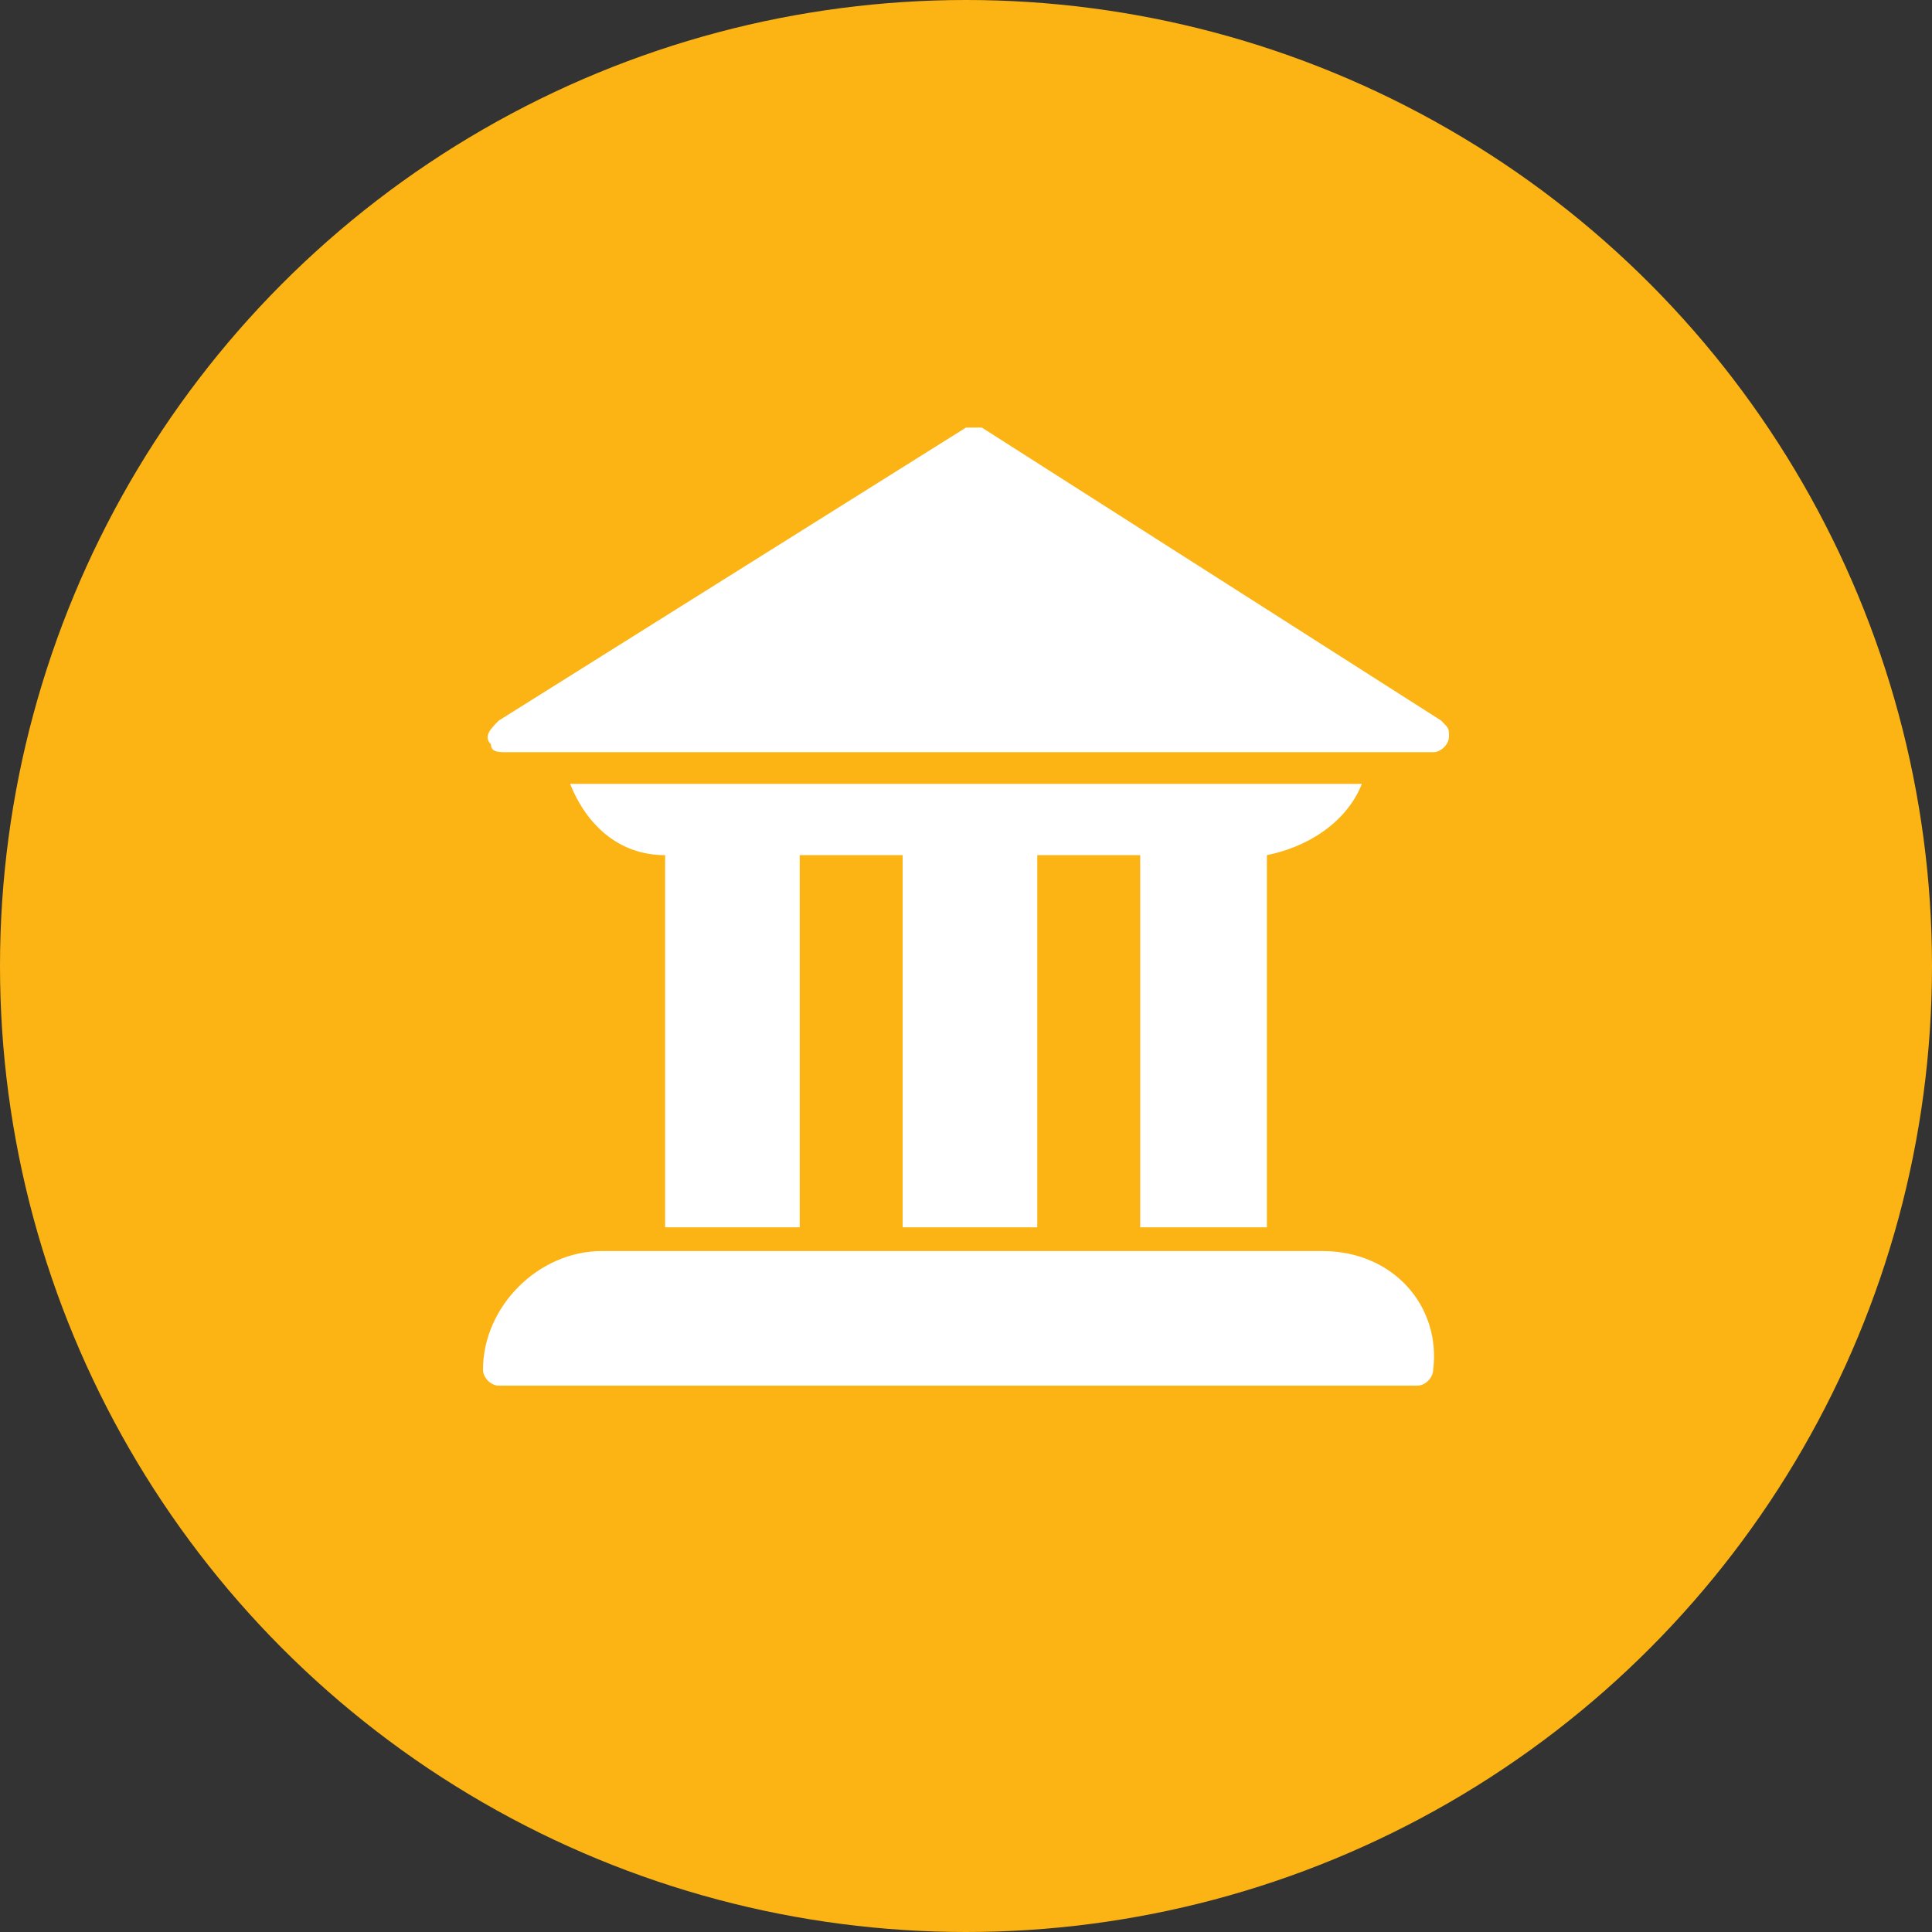
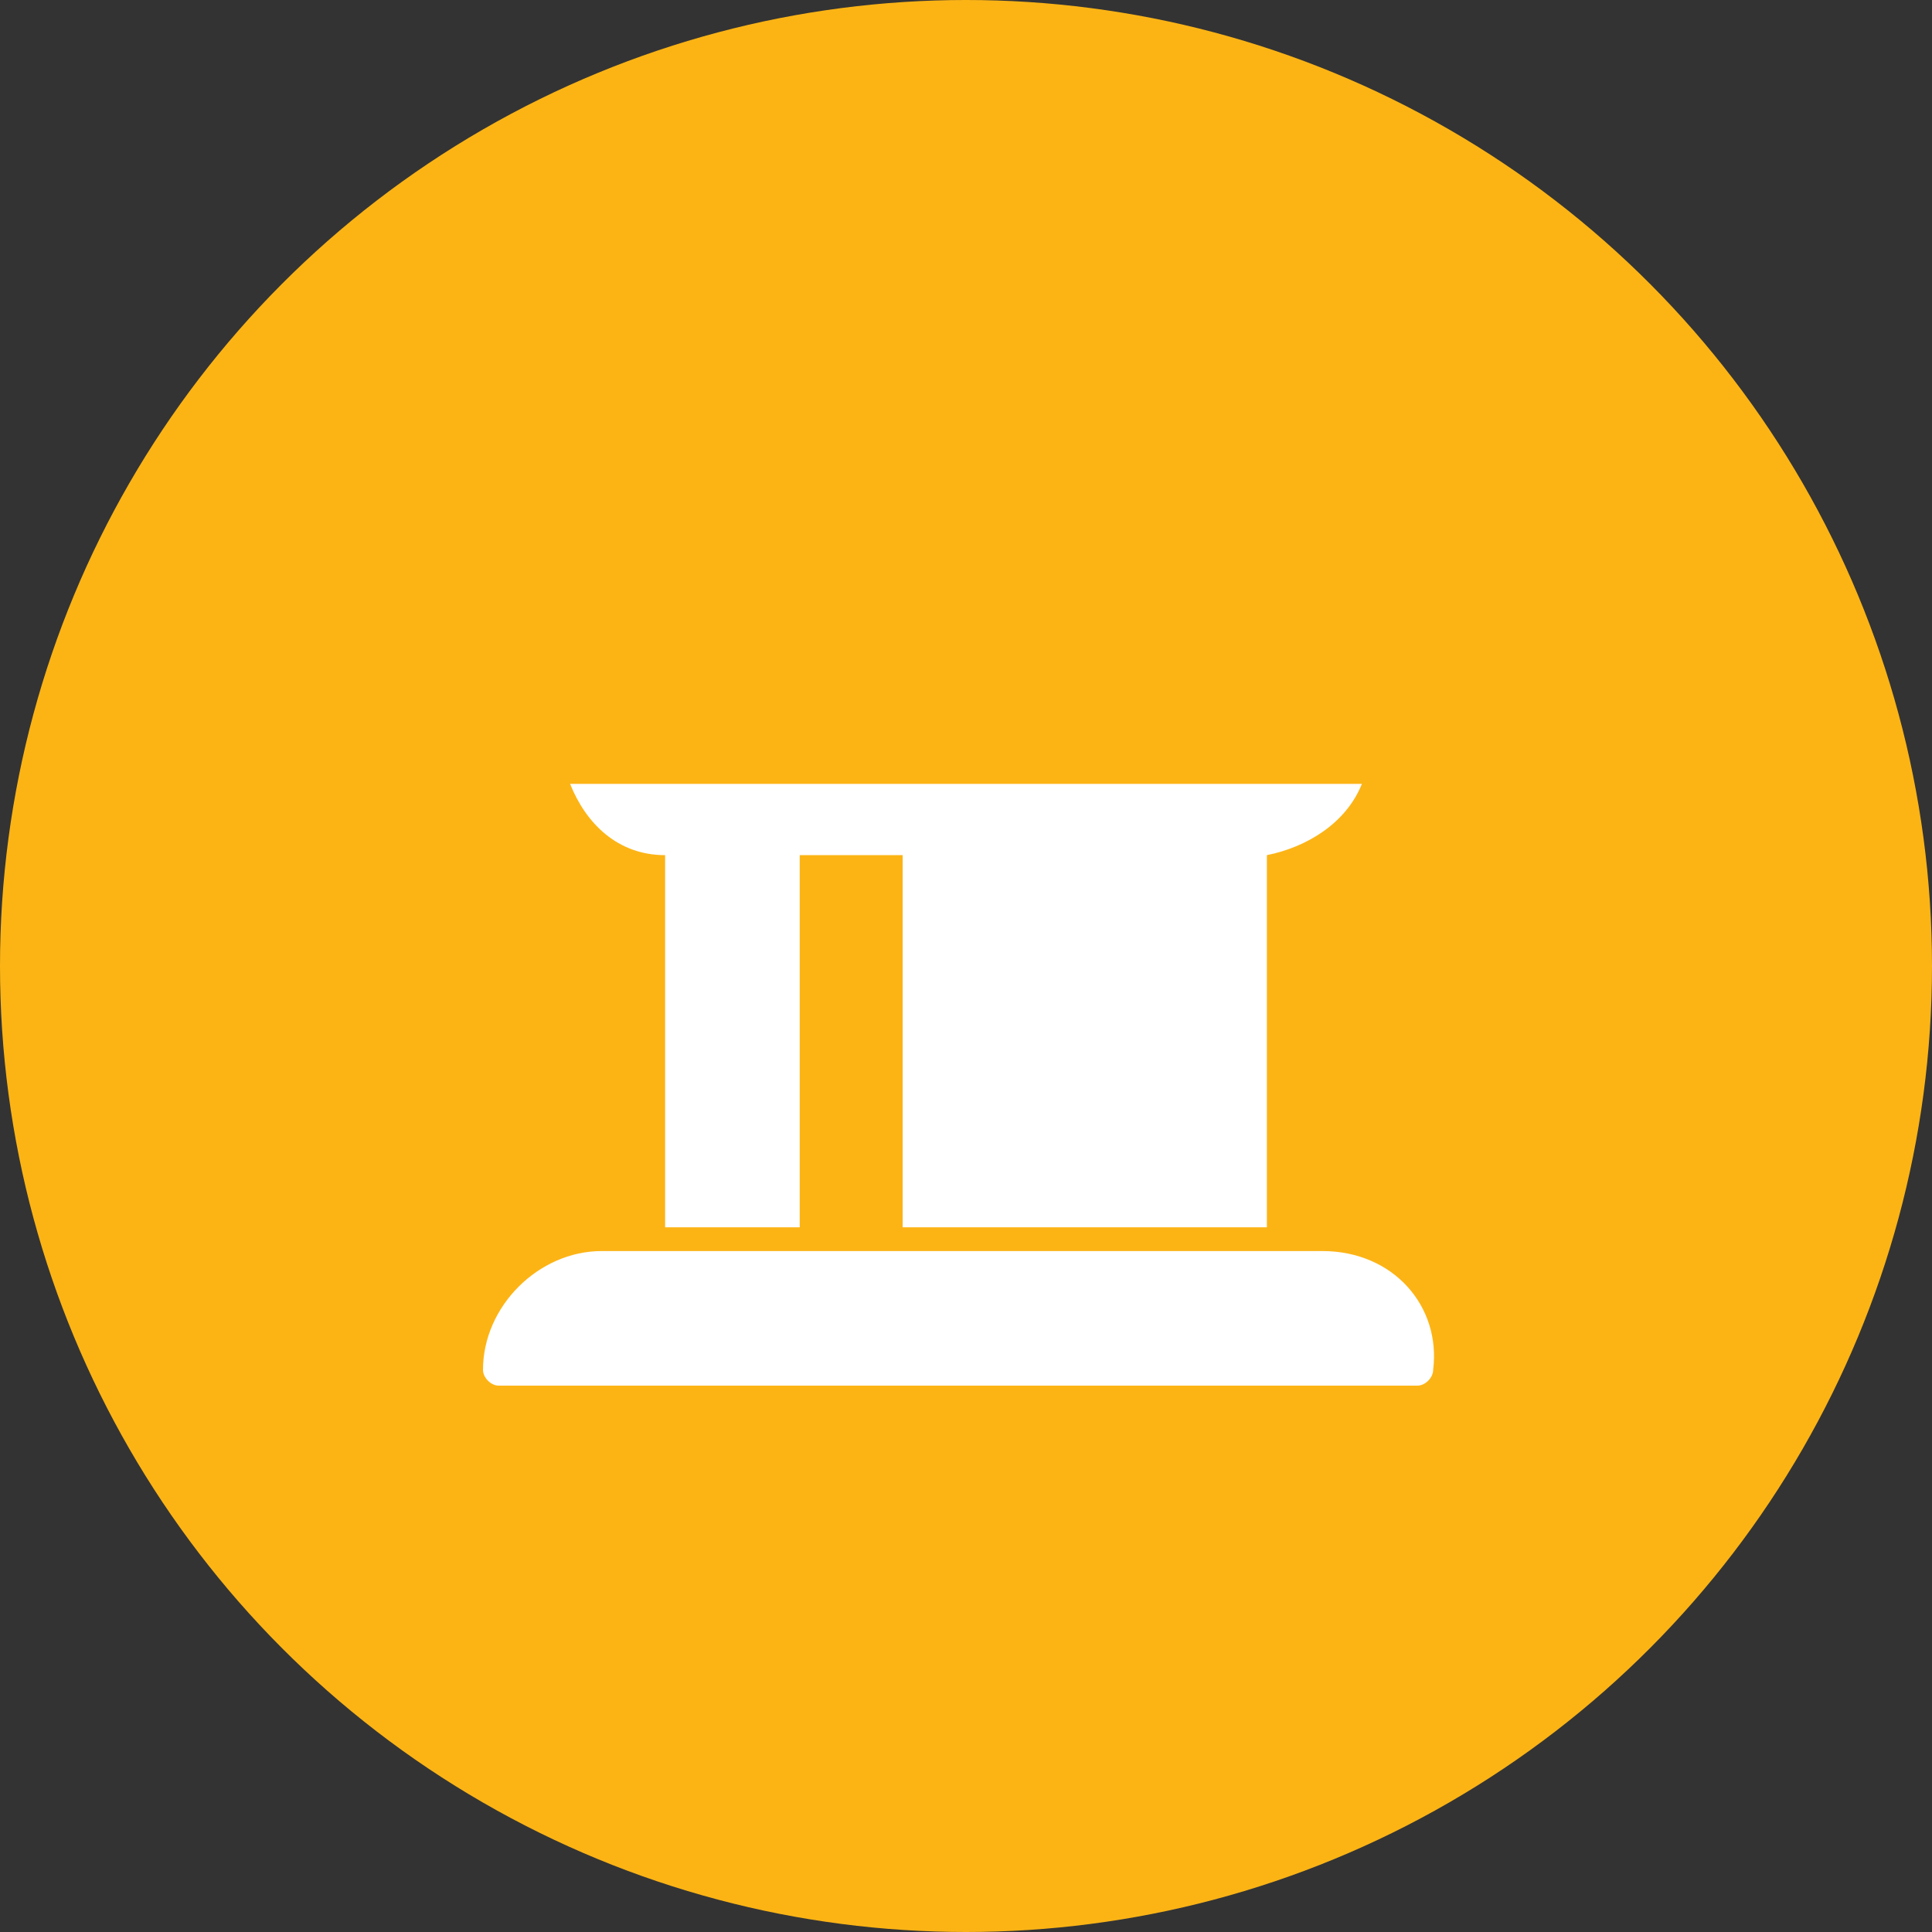
<svg xmlns="http://www.w3.org/2000/svg" version="1.1" id="Layer_1" x="0px" y="0px" viewBox="0 0 24.4 24.4" style="enable-background:new 0 0 24.4 24.4;" xml:space="preserve">
  <rect x="0" y="0" width="24.4" height="24.4" fill="#333333" stroke="none" />
  <style type="text/css">
	.st0{fill:#FCB415;}
	.st1{fill:#FFFFFF;}
</style>
  <circle class="st0" cx="12.2" cy="12.2" r="12.2" />
  <g>
    <path class="st1" d="M16.7,15.8L16.7,15.8H7.6c-0.8,0-1.5,0.7-1.5,1.5c0,0.1,0.1,0.2,0.2,0.2h11.6c0.1,0,0.2-0.1,0.2-0.2   C18.2,16.5,17.6,15.8,16.7,15.8z" />
-     <path class="st1" d="M6.4,9.5h11.7c0.1,0,0.2-0.1,0.2-0.2c0-0.1,0-0.1-0.1-0.2l-5.8-3.7c-0.1,0-0.2,0-0.2,0L6.3,9.1   C6.2,9.2,6.1,9.3,6.2,9.4C6.2,9.5,6.3,9.5,6.4,9.5z" />
-     <path class="st1" d="M16,15.5v-4.7c0.5-0.1,1-0.4,1.2-0.9h-10c0.2,0.5,0.6,0.9,1.2,0.9v4.7h1.7v-4.7h1.3v4.7h1.7v-4.7h1.3v4.7H16z" />
+     <path class="st1" d="M16,15.5v-4.7c0.5-0.1,1-0.4,1.2-0.9h-10c0.2,0.5,0.6,0.9,1.2,0.9v4.7h1.7v-4.7h1.3v4.7h1.7v-4.7v4.7H16z" />
  </g>
</svg>